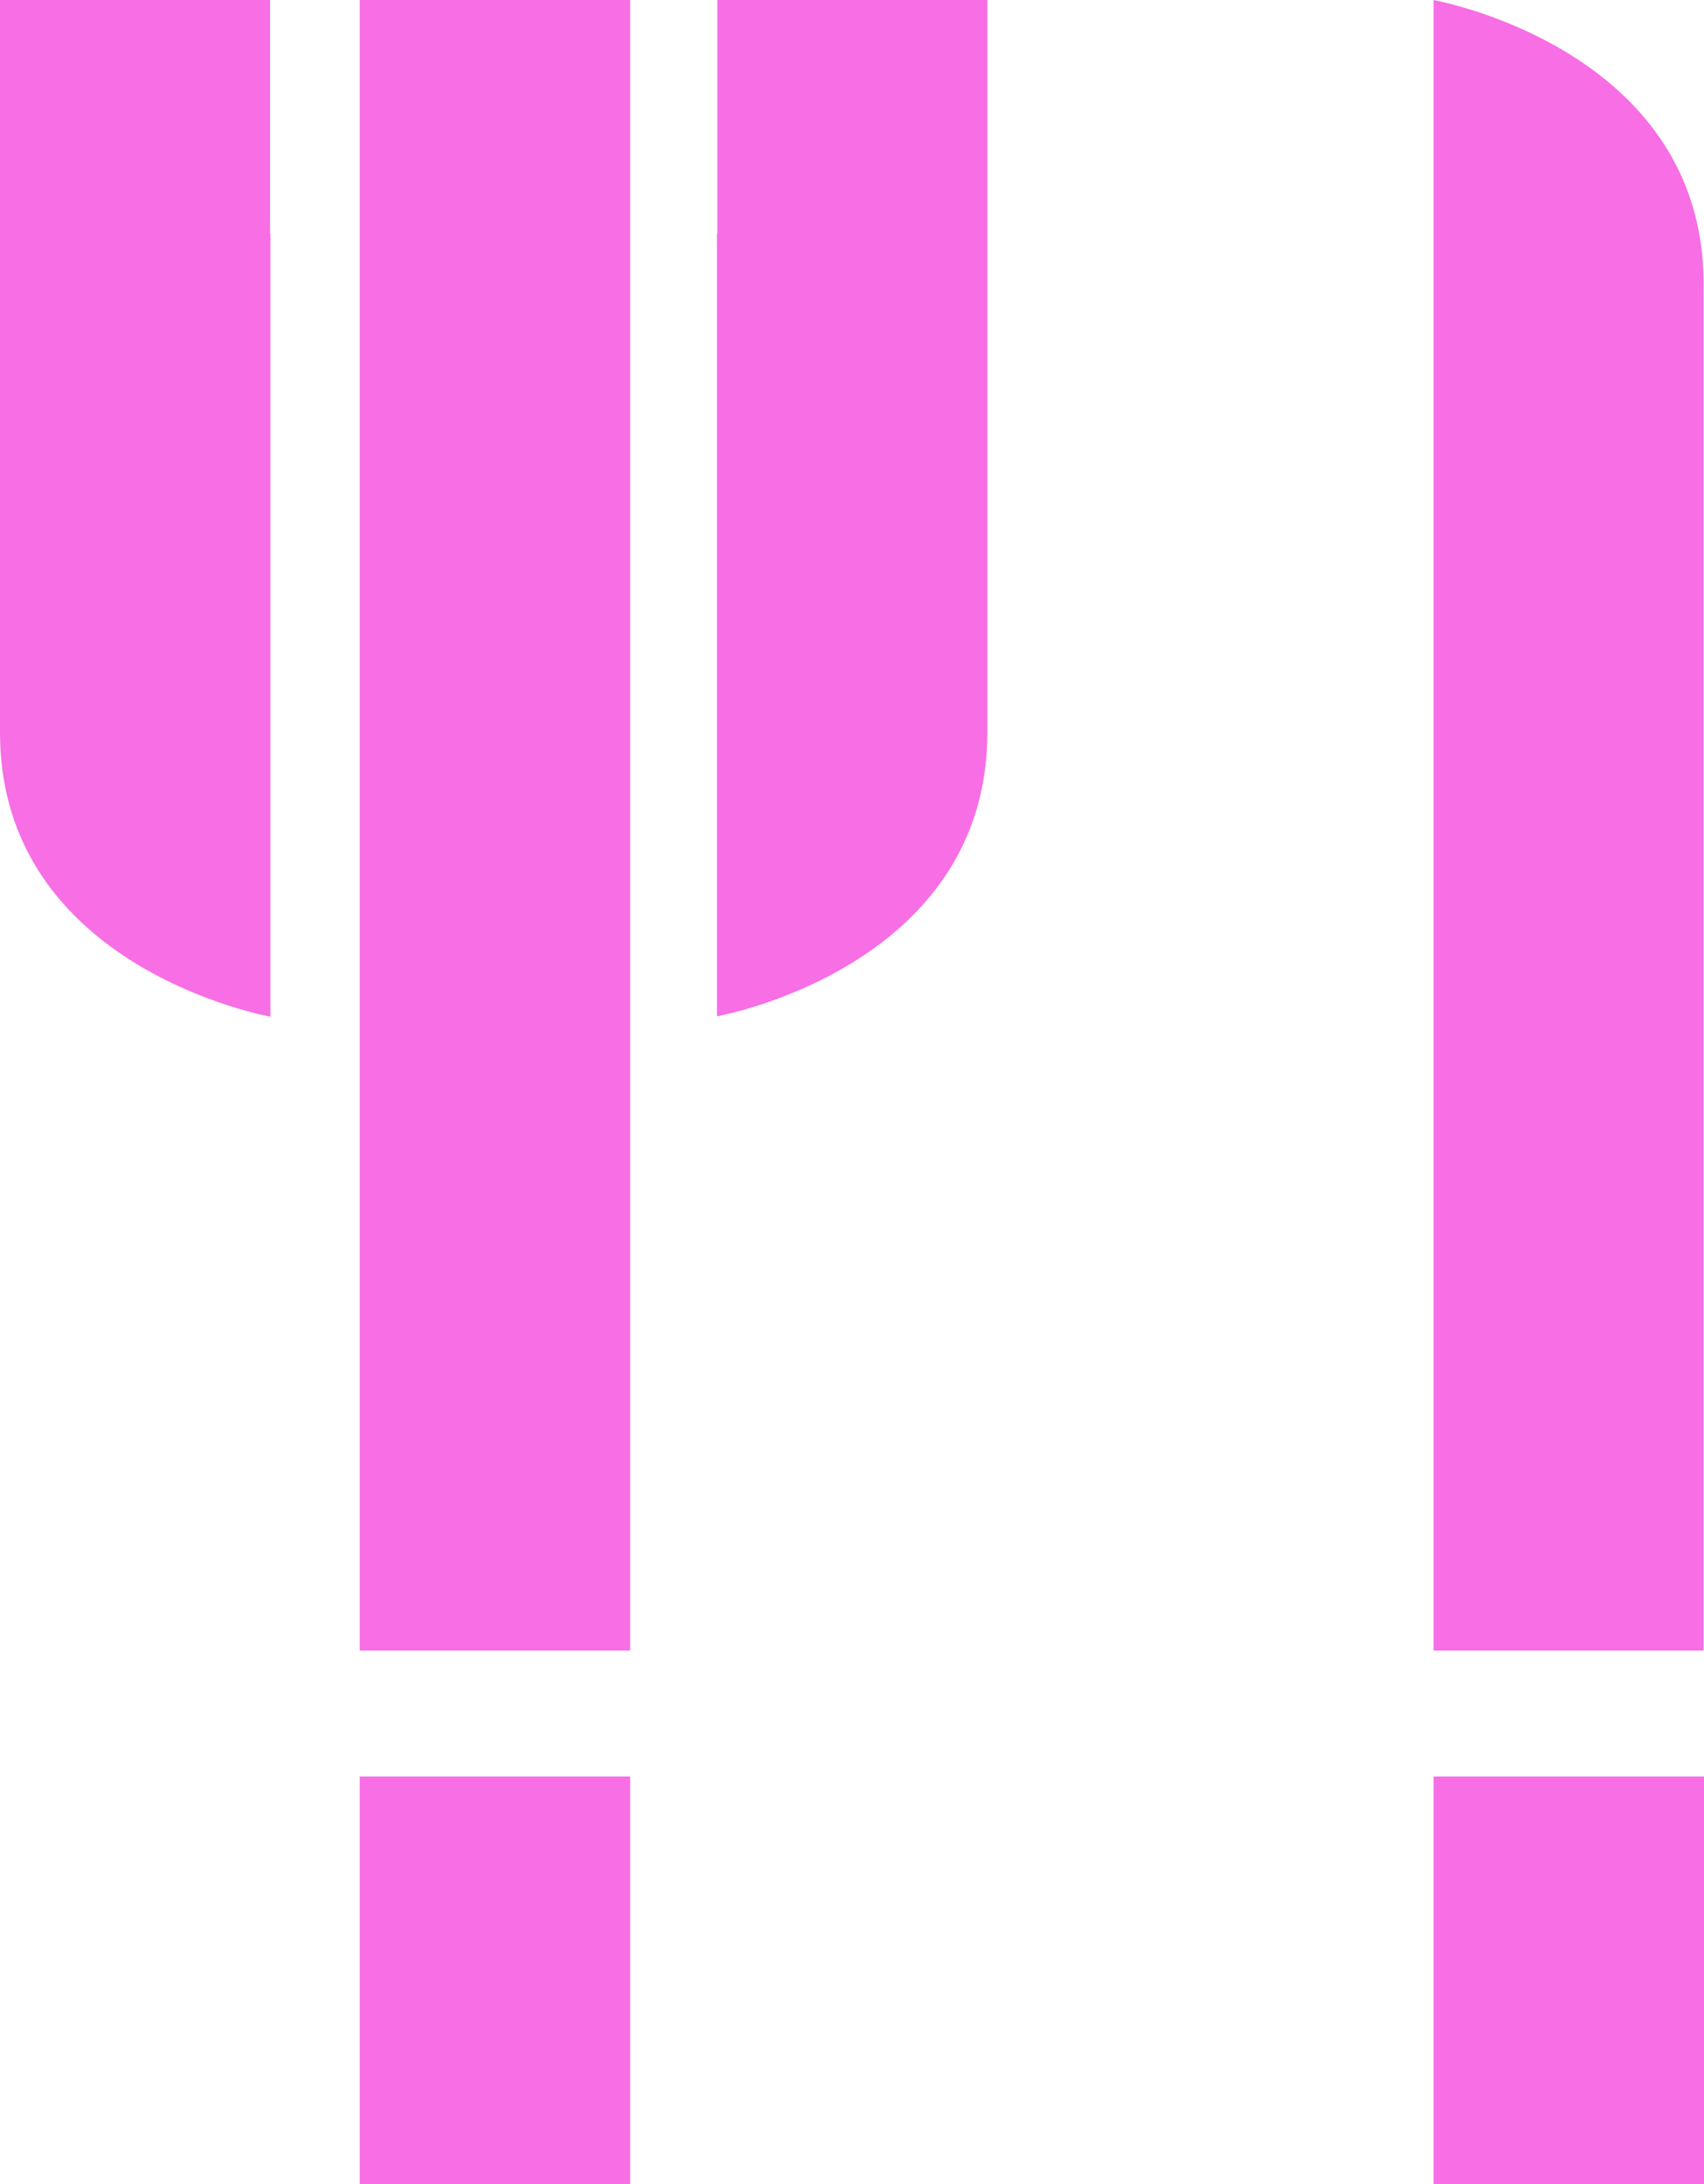
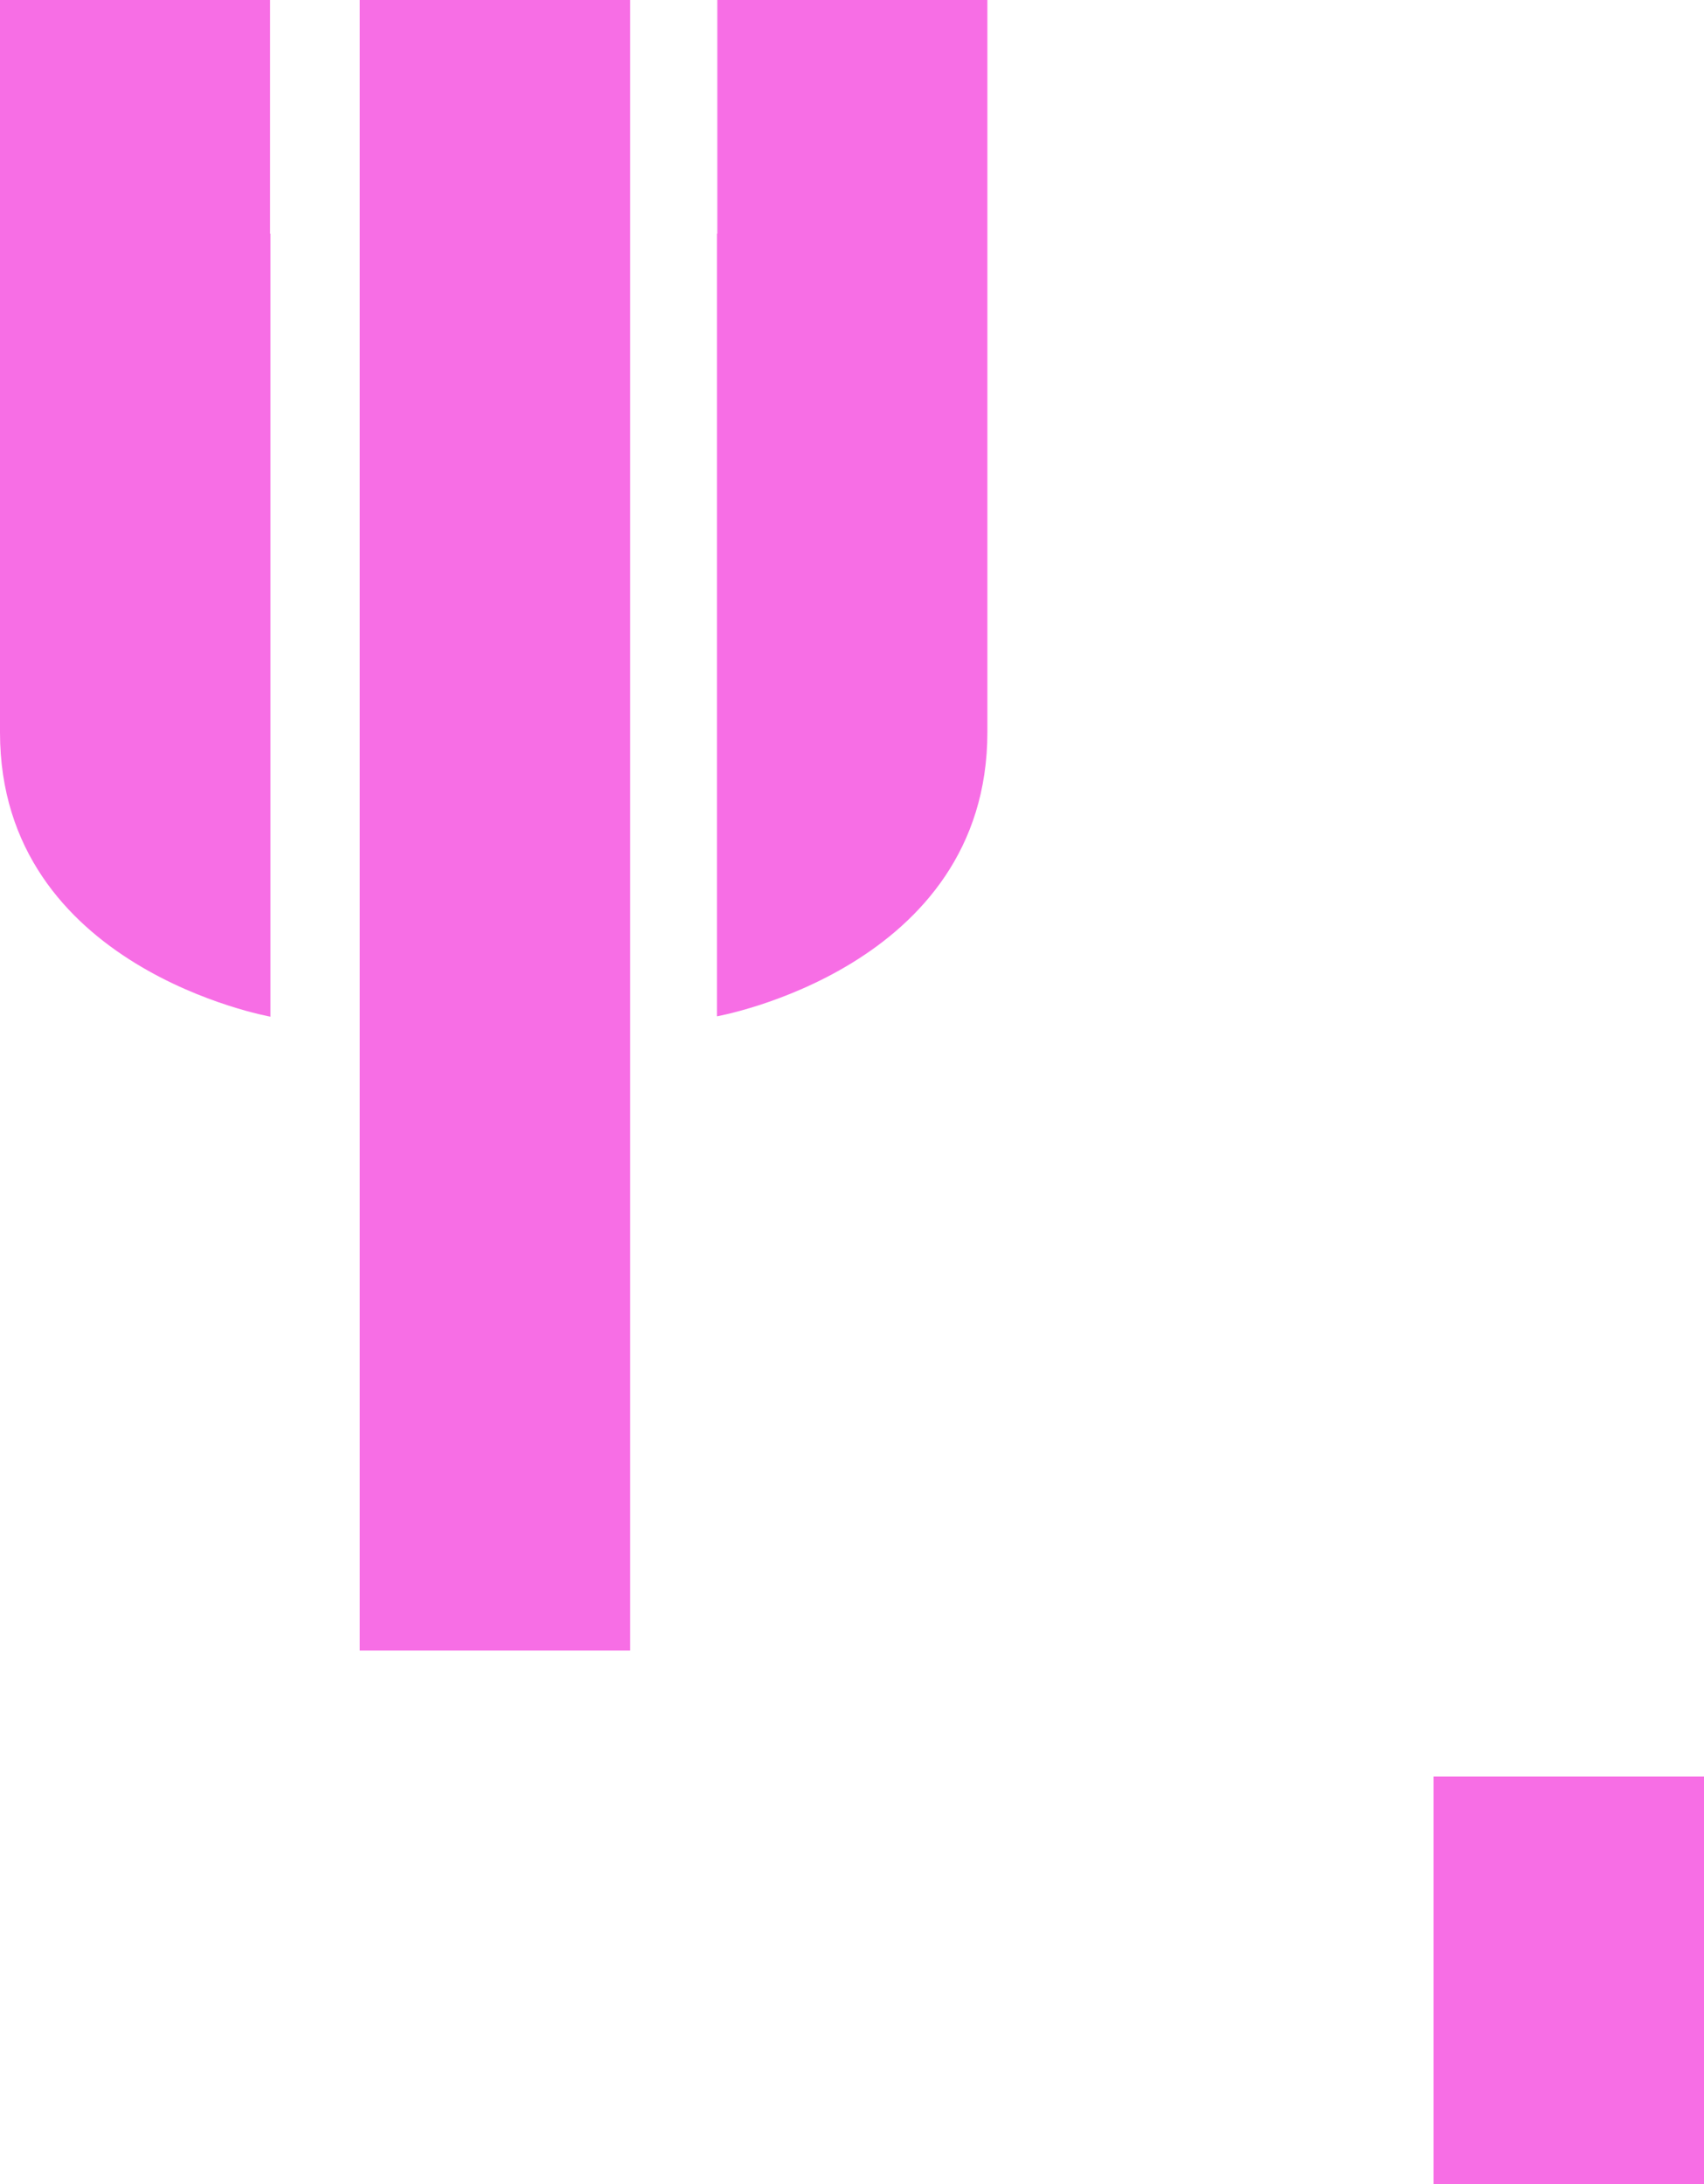
<svg xmlns="http://www.w3.org/2000/svg" id="b" viewBox="0 0 47.89 61.4">
  <g id="c">
    <g>
-       <path d="M40.29,0V11.84h0V46.4h7.59V7.99c0-6.64-7.6-7.99-7.6-7.99Z" fill="#f76ee5" />
      <path d="M7.59,6.57V0H0V20.59c0,6.64,7.6,7.99,7.6,7.99v-11.84h0V6.57Z" fill="#f76ee5" />
      <path d="M20.15,6.57v10.16h0v11.84s7.6-1.35,7.6-7.99V0h-7.59V6.57Z" fill="#f76ee5" />
      <rect x="40.29" y="49.94" width="7.6" height="11.46" fill="#f76ee5" />
-       <rect x="10.11" y="49.94" width="7.6" height="11.46" fill="#f76ee5" />
      <rect x="10.11" y="0" width="7.6" height="46.4" fill="#f76ee5" />
    </g>
  </g>
</svg>